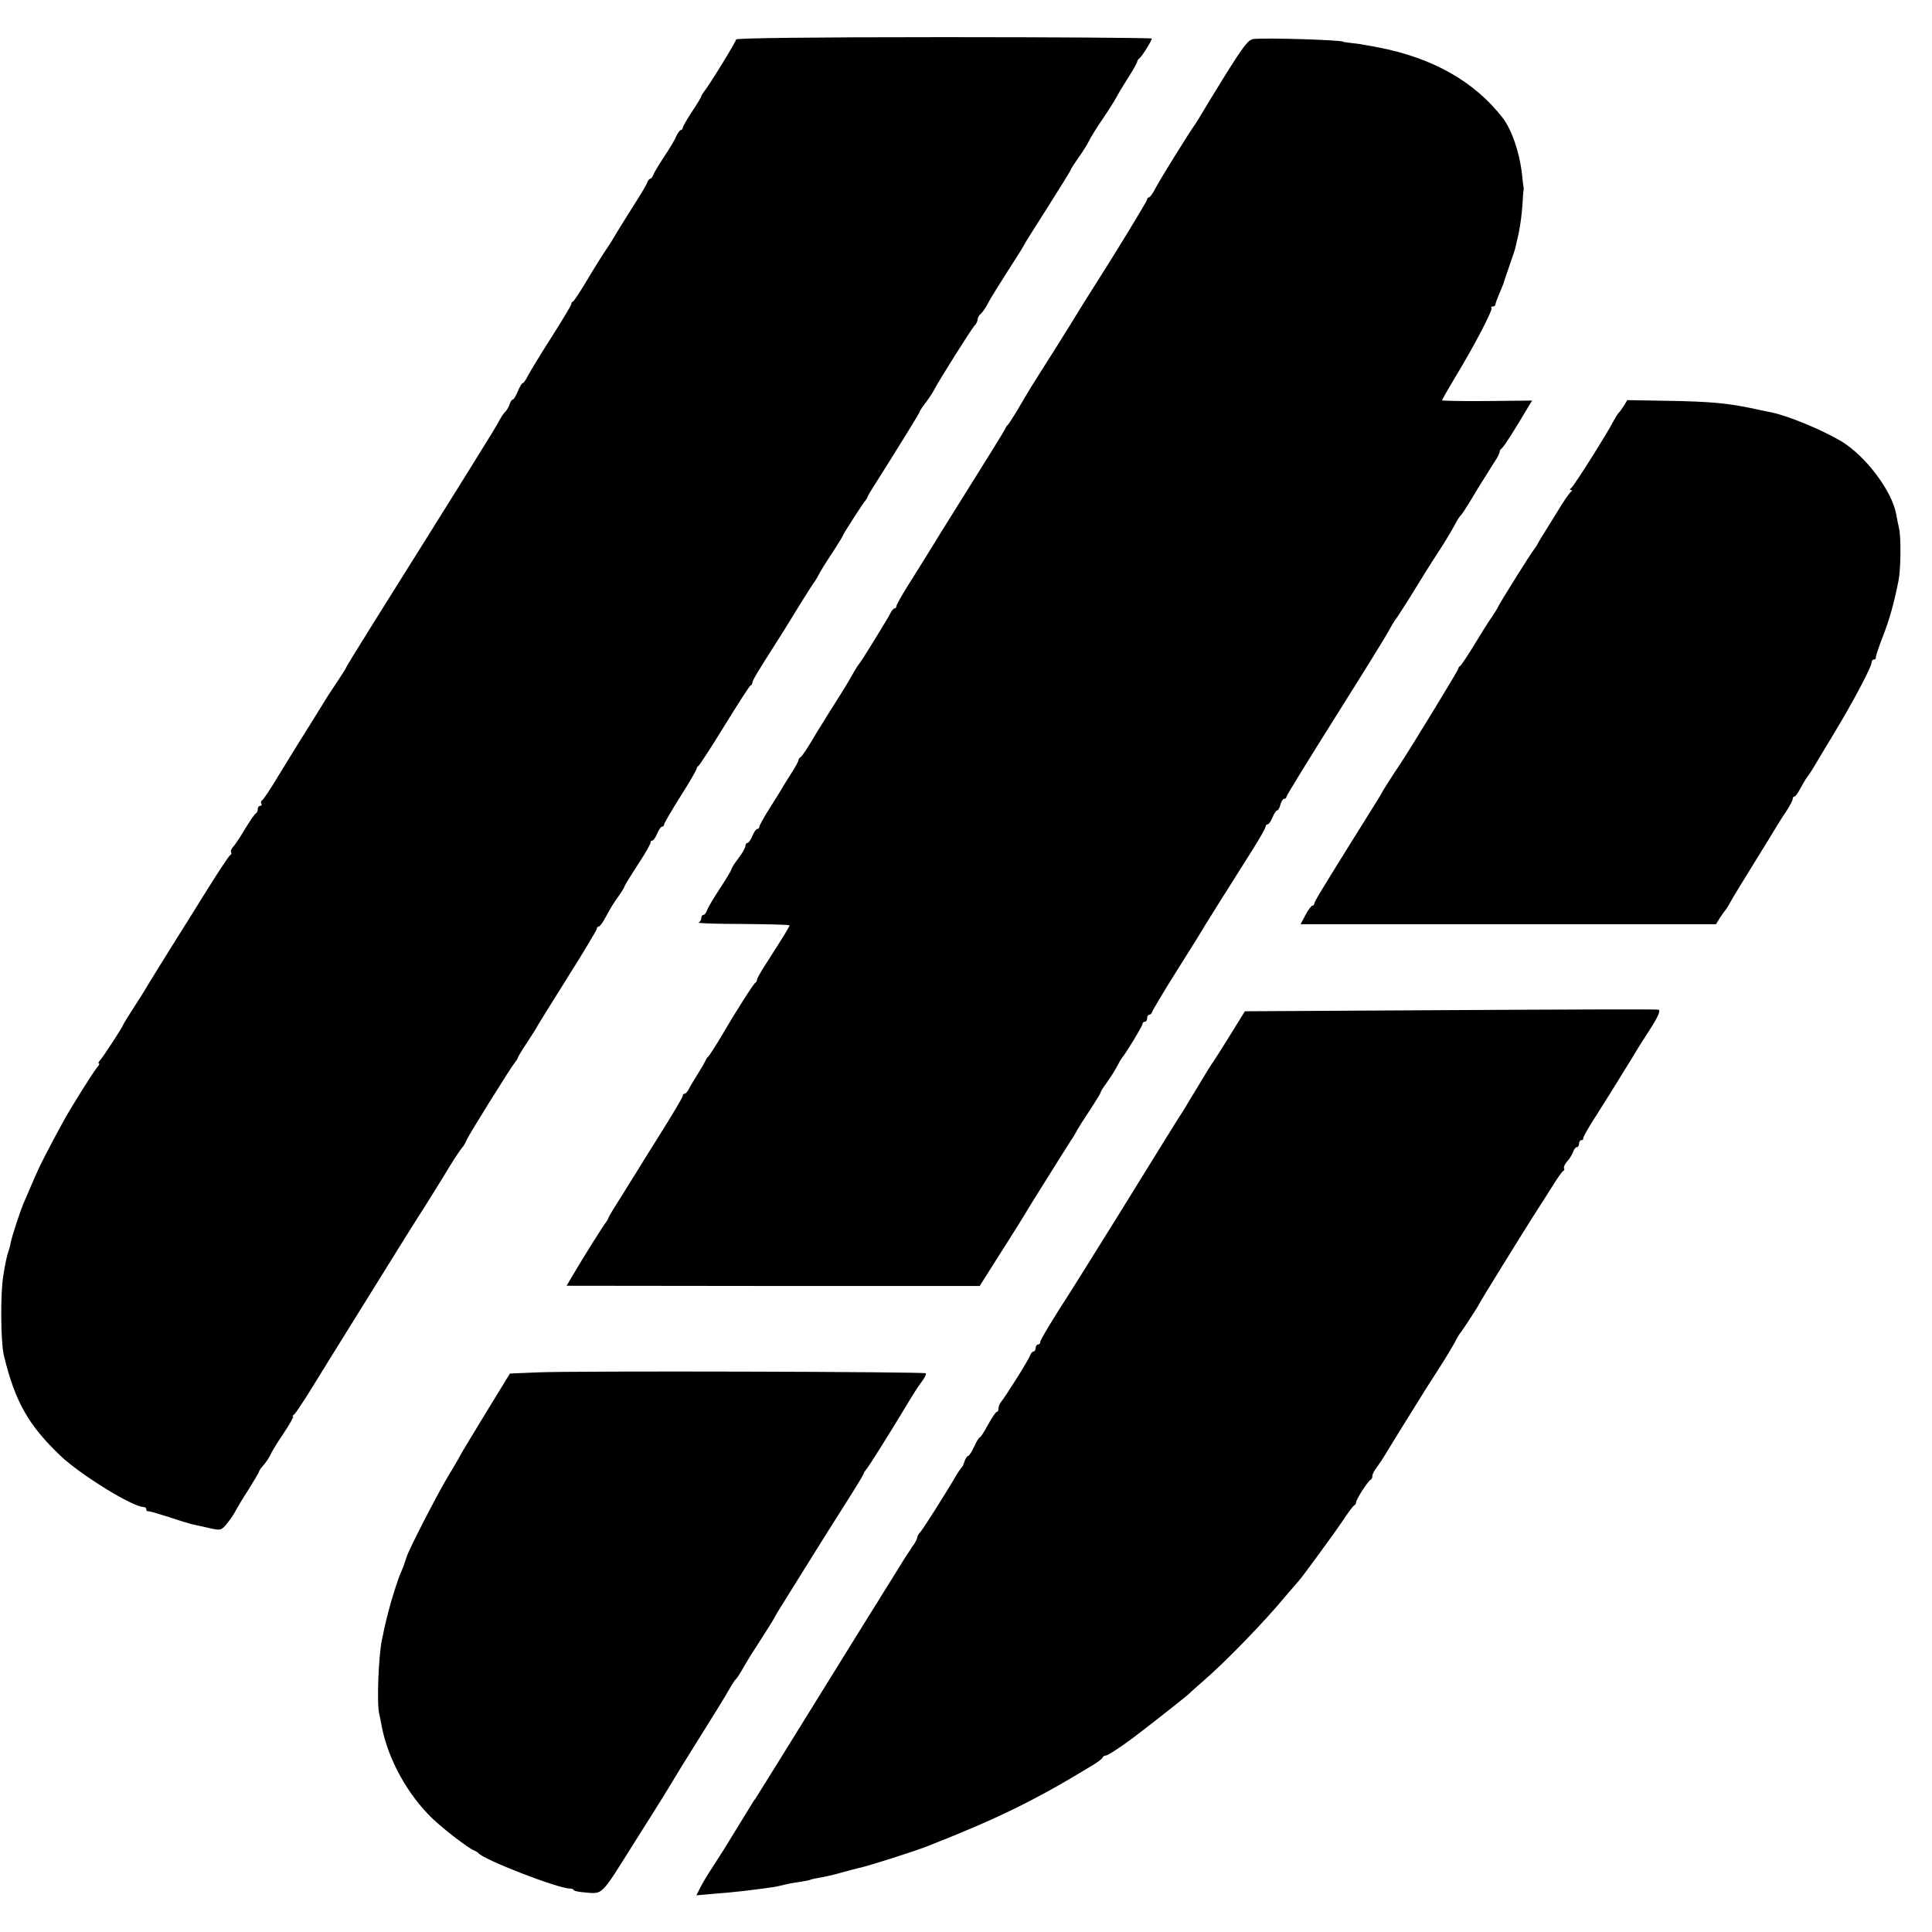
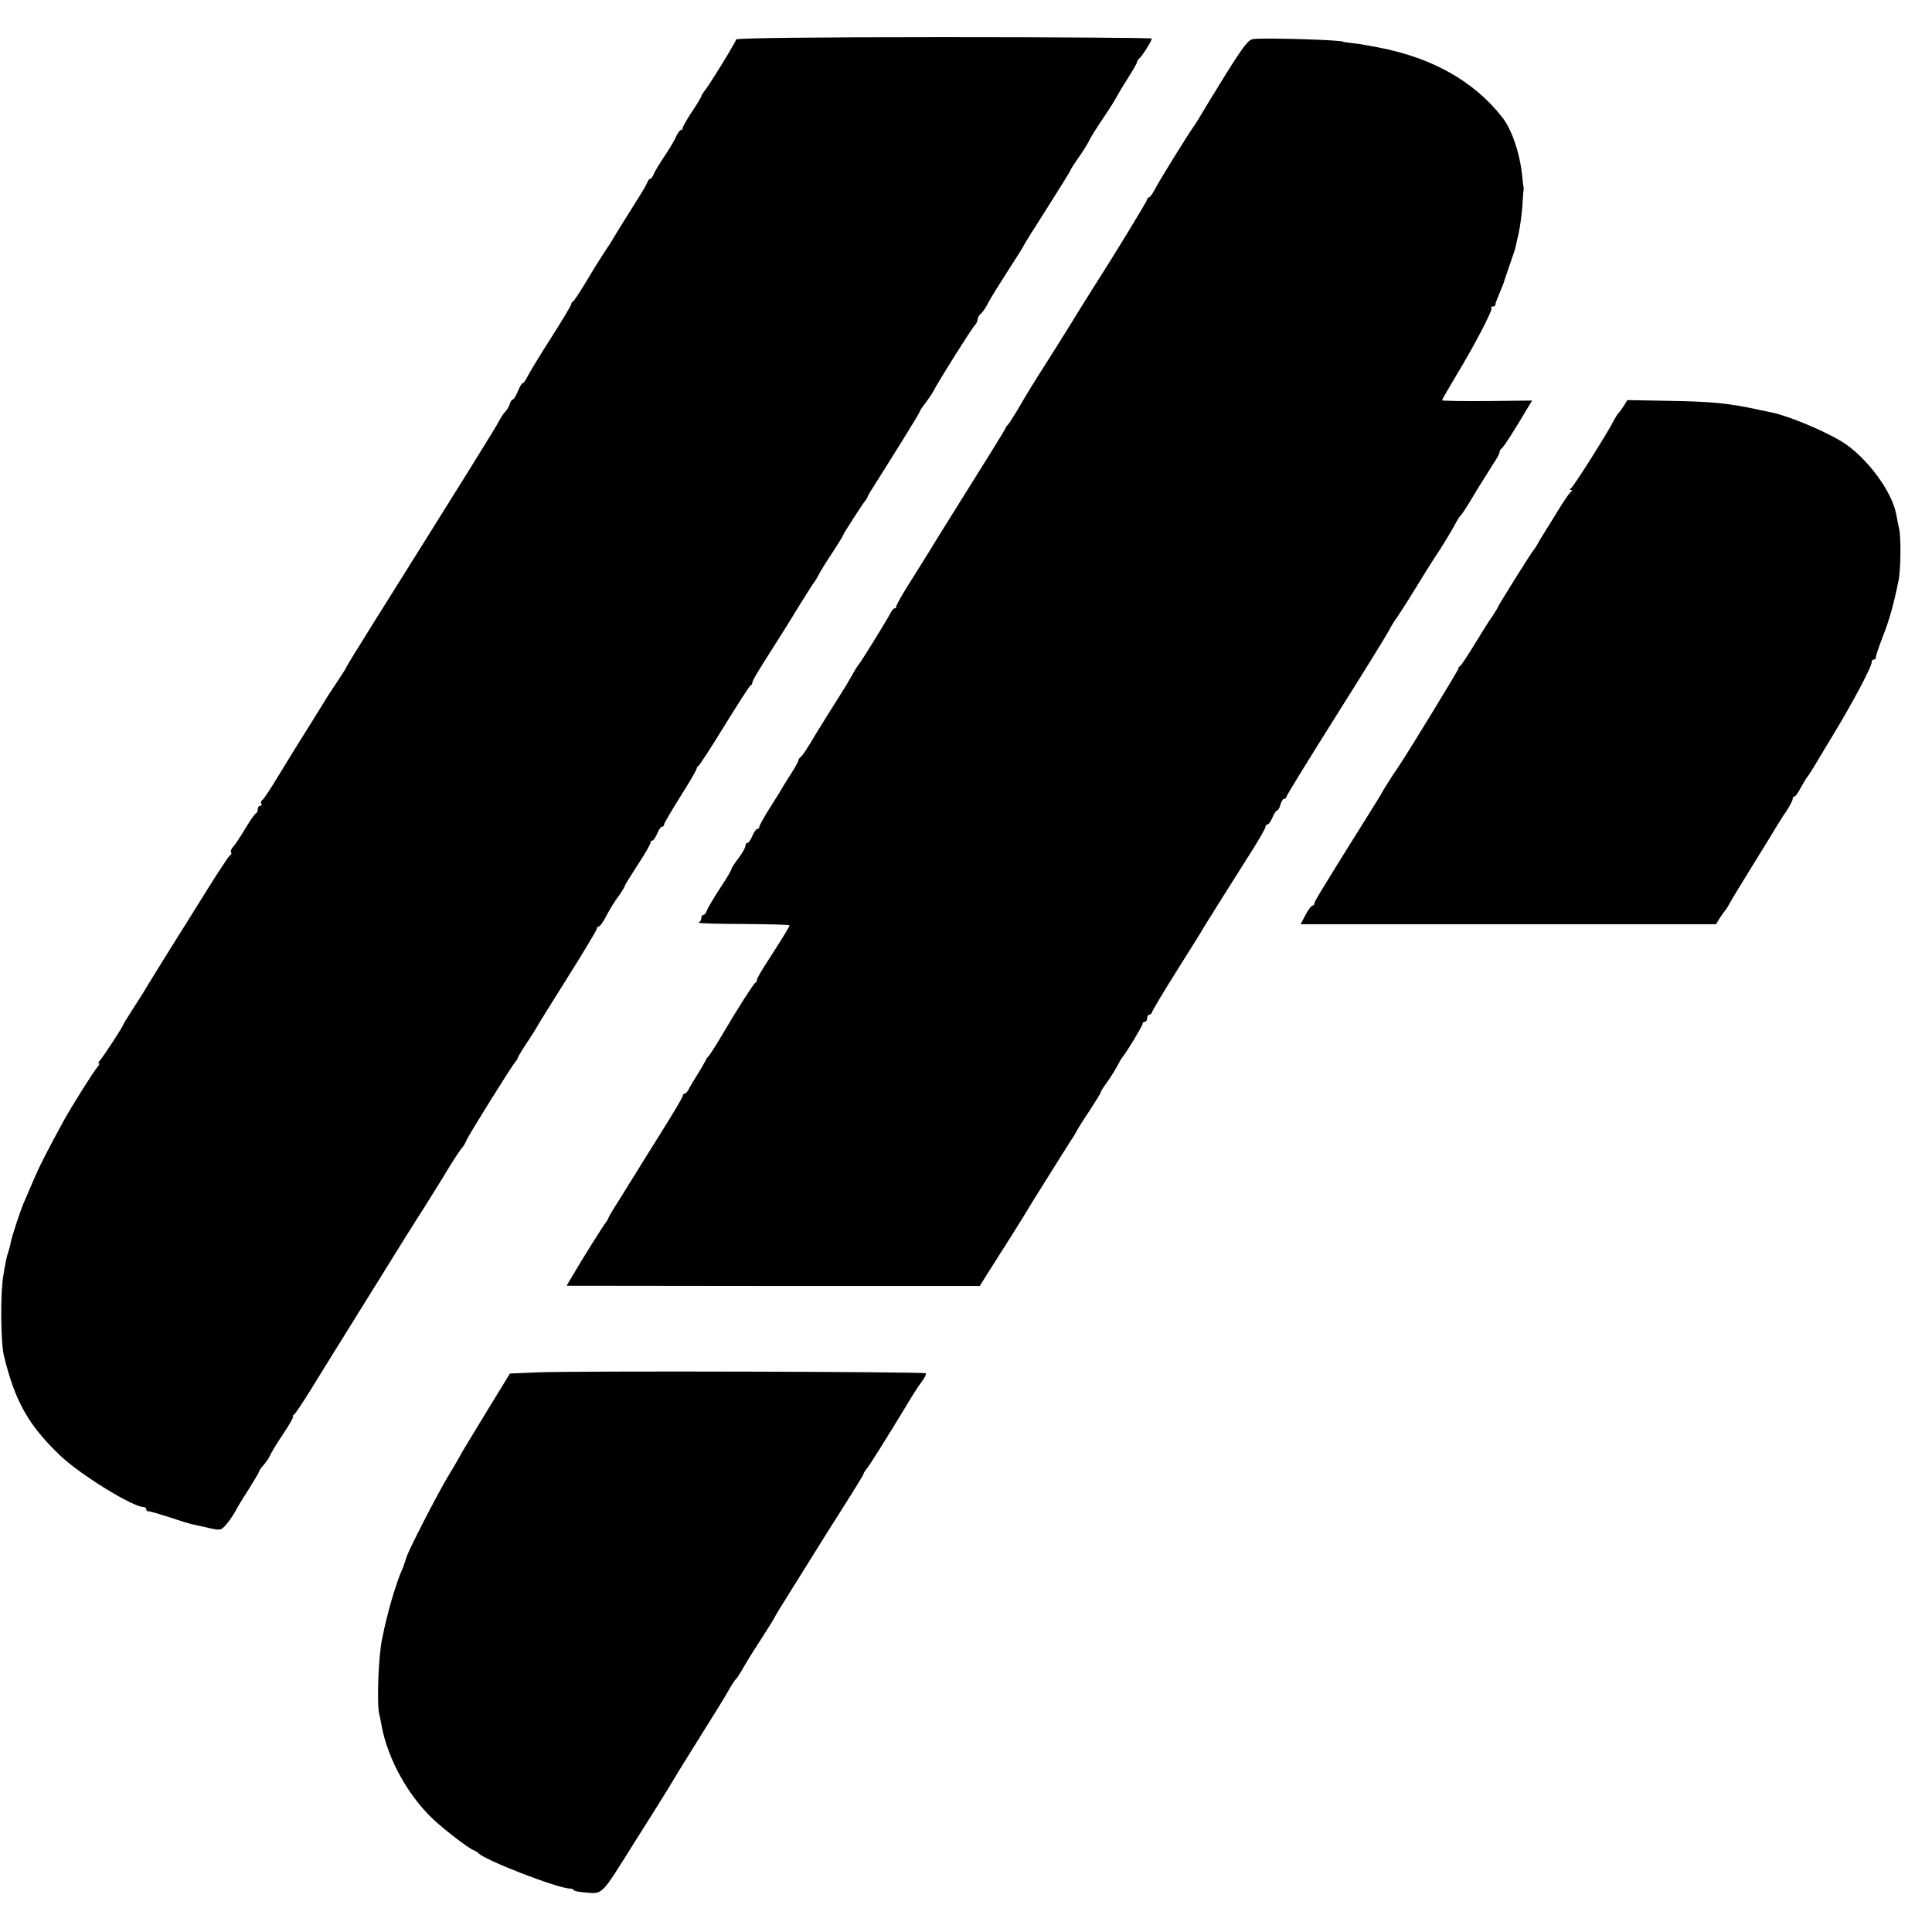
<svg xmlns="http://www.w3.org/2000/svg" version="1.0" width="832pt" height="832pt" viewBox="0 0 832 832" preserveAspectRatio="xMidYMid meet">
  <g transform="translate(0,832) scale(0.1,-0.1)" fill="#000000" stroke="none">
    <path d="M3170 8150 c0 -9 -119 -203 -140 -227 -5 -7 -10 -15 -10 -18 0 -3 -18 -33 -40 -66 -22 -33 -40 -65 -40 -70 0 -5 -4 -9 -8 -9 -4 0 -13 -12 -20 -27 -6 -16 -30 -55 -52 -88 -22 -33 -43 -68 -46 -77 -4 -10 -10 -18 -14 -18 -4 0 -10 -8 -13 -17 -4 -10 -27 -49 -52 -88 -24 -38 -58 -92 -75 -120 -16 -27 -34 -57 -40 -65 -31 -46 -60 -93 -100 -160 -25 -41 -48 -76 -52 -78 -5 -2 -8 -7 -8 -12 0 -5 -38 -68 -85 -142 -47 -73 -92 -148 -101 -165 -9 -18 -19 -33 -23 -33 -4 0 -13 -16 -21 -35 -8 -19 -17 -35 -21 -35 -4 0 -11 -9 -14 -20 -3 -11 -12 -26 -19 -33 -7 -6 -19 -25 -27 -40 -12 -25 -143 -235 -541 -870 -65 -104 -118 -190 -118 -193 0 -2 -15 -25 -32 -51 -18 -27 -38 -57 -45 -68 -12 -20 -115 -186 -143 -230 -8 -13 -41 -67 -73 -119 -31 -52 -62 -98 -67 -101 -6 -4 -8 -11 -5 -16 4 -5 1 -9 -4 -9 -6 0 -11 -6 -11 -14 0 -8 -3 -16 -7 -18 -5 -1 -26 -32 -48 -68 -21 -36 -45 -71 -52 -78 -7 -8 -11 -17 -8 -22 3 -5 1 -10 -3 -12 -5 -1 -50 -70 -102 -153 -51 -82 -107 -172 -125 -200 -33 -52 -132 -212 -150 -243 -6 -9 -27 -43 -48 -75 -20 -31 -37 -59 -37 -61 0 -6 -86 -138 -100 -153 -6 -7 -8 -13 -4 -13 4 0 0 -8 -8 -17 -17 -20 -108 -165 -143 -228 -72 -132 -106 -198 -134 -265 -18 -41 -36 -84 -41 -95 -13 -31 -49 -140 -54 -166 -2 -13 -7 -31 -10 -39 -6 -16 -15 -57 -22 -105 -13 -75 -11 -290 3 -344 48 -197 105 -298 242 -429 86 -82 312 -222 360 -222 6 0 11 -4 11 -10 0 -5 3 -9 8 -8 4 1 45 -11 92 -26 47 -16 94 -30 105 -32 11 -2 42 -9 68 -15 46 -10 49 -10 72 17 13 15 29 39 37 53 7 14 33 58 58 96 24 39 45 73 45 77 0 3 9 17 21 30 11 13 23 31 27 40 3 9 28 51 56 92 28 42 47 76 43 76 -4 0 -2 4 4 8 6 4 42 58 80 120 78 127 67 108 273 440 84 136 179 288 211 337 31 50 79 126 105 170 27 44 53 82 57 85 3 3 12 17 17 30 12 27 193 317 210 337 6 7 11 15 11 18 0 3 18 33 40 66 22 33 40 62 40 63 0 2 59 97 130 210 72 114 130 211 130 216 0 6 4 10 8 10 5 0 16 15 26 33 24 45 38 68 64 104 12 17 22 34 22 37 0 3 26 45 57 93 32 48 56 91 55 96 -1 4 2 7 7 7 5 0 14 14 21 30 7 17 16 30 21 30 5 0 9 4 9 10 0 5 32 59 70 120 39 61 70 115 70 120 0 4 4 10 8 12 4 2 55 80 112 173 58 94 108 172 112 173 5 2 8 8 8 13 0 8 27 53 98 164 31 48 54 86 115 185 26 41 50 80 55 85 4 6 11 17 15 25 10 20 24 43 70 113 20 31 37 59 37 61 0 5 85 137 97 151 5 6 9 12 9 15 0 3 12 23 26 45 93 147 198 316 198 321 0 3 11 20 24 37 14 18 31 43 38 57 23 44 162 265 175 278 7 7 13 19 13 26 0 8 6 19 14 25 8 7 21 26 30 44 9 18 48 81 86 140 39 60 70 110 70 112 0 2 45 74 100 160 55 87 100 159 100 162 0 3 15 26 33 52 18 25 38 57 45 71 6 14 34 59 62 100 28 41 53 82 57 90 4 8 25 44 48 80 23 36 42 69 42 74 1 5 5 12 10 15 10 7 53 75 53 85 0 3 -403 6 -895 6 -569 0 -895 -4 -895 -10z" />
    <path d="M5398 8152 c-22 -3 -41 -27 -120 -153 -51 -82 -98 -160 -105 -172 -7 -12 -18 -30 -24 -39 -29 -40 -151 -237 -171 -275 -12 -24 -26 -43 -30 -43 -4 0 -8 -4 -8 -9 0 -7 -138 -234 -245 -401 -12 -19 -53 -84 -90 -145 -37 -60 -87 -139 -110 -175 -44 -69 -64 -101 -116 -190 -18 -30 -36 -57 -39 -60 -4 -3 -9 -10 -11 -16 -3 -8 -69 -115 -259 -418 -8 -13 -37 -59 -63 -102 -27 -44 -71 -114 -98 -157 -27 -43 -49 -83 -49 -88 0 -5 -3 -9 -8 -9 -4 0 -12 -9 -17 -20 -16 -31 -129 -214 -136 -220 -3 -3 -16 -23 -28 -45 -12 -22 -35 -60 -51 -85 -28 -44 -85 -135 -105 -168 -38 -65 -60 -98 -68 -103 -5 -3 -9 -10 -9 -15 -1 -5 -13 -27 -27 -49 -14 -22 -30 -48 -36 -57 -5 -10 -31 -52 -57 -93 -27 -42 -48 -80 -48 -85 0 -6 -4 -10 -9 -10 -5 0 -14 -13 -21 -30 -7 -16 -16 -30 -21 -30 -5 0 -9 -6 -9 -13 0 -7 -13 -31 -30 -53 -16 -21 -30 -42 -30 -47 0 -4 -22 -41 -49 -82 -27 -41 -52 -83 -56 -94 -3 -12 -11 -21 -16 -21 -5 0 -9 -6 -9 -14 0 -8 -6 -17 -12 -19 -7 -3 78 -6 190 -6 111 -1 202 -3 202 -6 0 -6 -30 -54 -96 -157 -24 -37 -44 -71 -44 -77 0 -5 -3 -11 -7 -13 -7 -2 -89 -132 -138 -216 -28 -48 -60 -98 -65 -102 -4 -3 -10 -12 -13 -20 -4 -8 -18 -33 -32 -55 -14 -22 -31 -50 -37 -62 -6 -13 -15 -23 -20 -23 -4 0 -8 -4 -8 -10 0 -5 -43 -78 -96 -162 -53 -84 -101 -162 -107 -172 -7 -11 -36 -57 -64 -103 -29 -45 -53 -85 -53 -88 0 -3 -5 -11 -10 -18 -11 -13 -101 -156 -144 -230 l-26 -44 889 -1 890 0 39 62 c79 124 137 216 147 233 6 10 26 43 45 74 19 30 40 64 47 75 38 61 100 160 115 183 10 14 21 33 25 41 4 8 28 47 55 87 26 40 48 75 48 79 0 3 10 20 23 37 24 34 42 63 54 87 4 8 11 20 15 25 20 24 88 137 88 145 0 6 5 10 10 10 6 0 10 7 10 15 0 8 4 15 9 15 5 0 11 6 13 13 2 7 50 88 108 180 58 92 110 175 115 185 6 9 38 62 73 117 35 55 69 109 75 119 7 11 36 57 65 103 28 45 52 87 52 93 0 5 4 10 9 10 5 0 14 14 21 30 7 17 16 30 20 30 4 0 11 11 14 25 4 14 11 25 16 25 6 0 10 4 10 9 0 5 95 159 210 342 116 184 220 352 231 373 11 21 25 44 30 50 5 6 30 45 56 86 72 117 86 140 135 215 25 39 53 86 63 105 10 19 21 37 25 40 4 3 20 27 36 53 16 27 34 56 39 65 6 9 23 37 39 62 15 25 34 54 41 65 7 11 12 24 13 29 0 5 4 12 9 15 9 6 59 85 109 170 l22 36 -194 -2 c-107 -1 -194 1 -194 3 0 3 27 50 60 105 80 132 160 286 153 293 -4 3 -1 6 5 6 7 0 12 4 12 9 0 5 8 26 17 47 9 22 17 41 18 44 0 3 12 37 25 75 13 39 25 72 25 75 1 3 7 32 15 65 7 33 14 87 16 120 2 33 4 62 5 65 1 3 1 9 0 14 -1 5 -4 27 -6 50 -10 97 -45 199 -85 250 -122 156 -301 257 -535 302 -22 4 -47 9 -55 10 -8 2 -33 6 -55 8 -22 3 -40 5 -40 6 0 8 -337 18 -387 12z" />
    <path d="M6992 6571 c-9 -14 -19 -28 -23 -31 -3 -3 -12 -17 -20 -32 -26 -52 -172 -283 -183 -290 -7 -5 -7 -8 -1 -8 6 0 6 -3 0 -8 -6 -4 -31 -40 -55 -80 -25 -40 -53 -85 -62 -100 -10 -15 -21 -34 -25 -42 -4 -8 -11 -19 -16 -25 -13 -15 -146 -228 -154 -245 -3 -8 -16 -28 -27 -45 -12 -16 -46 -70 -76 -120 -30 -49 -58 -91 -62 -93 -4 -2 -8 -7 -8 -12 0 -6 -203 -339 -250 -410 -42 -62 -78 -120 -81 -127 -2 -5 -29 -48 -59 -96 -30 -49 -62 -99 -70 -112 -131 -211 -160 -258 -160 -266 0 -5 -4 -9 -8 -9 -5 0 -18 -18 -30 -40 l-21 -40 894 0 895 0 17 28 c10 15 20 29 23 32 3 3 12 17 20 32 8 16 55 92 103 170 49 79 94 152 100 163 7 11 24 39 40 62 15 23 27 46 27 52 0 6 3 11 8 11 4 0 16 17 27 38 11 20 22 39 25 42 3 3 15 21 27 40 11 19 52 87 90 150 79 130 163 288 163 307 0 7 4 13 10 13 5 0 9 3 8 8 -1 4 12 44 30 90 29 74 48 143 68 242 10 50 11 190 2 225 -4 17 -9 44 -12 60 -18 100 -131 251 -237 315 -85 50 -225 108 -300 124 -13 3 -35 7 -49 10 -133 30 -210 37 -403 40 l-169 3 -16 -26z" />
-     <path d="M6248 3970 l-887 -5 -65 -105 c-36 -58 -69 -110 -73 -115 -8 -11 -14 -20 -76 -123 -18 -30 -39 -64 -47 -78 -38 -59 -119 -190 -279 -449 -96 -154 -188 -302 -206 -330 -86 -133 -135 -215 -135 -224 0 -6 -4 -11 -10 -11 -5 0 -10 -7 -10 -15 0 -8 -4 -15 -9 -15 -5 0 -12 -8 -15 -17 -6 -19 -107 -179 -125 -200 -6 -7 -11 -19 -11 -28 0 -8 -3 -15 -7 -15 -5 0 -21 -25 -38 -55 -16 -30 -32 -55 -36 -55 -3 0 -14 -18 -24 -40 -10 -22 -22 -40 -26 -40 -4 0 -11 -10 -15 -22 -4 -13 -9 -25 -13 -28 -3 -3 -11 -14 -18 -25 -50 -86 -149 -242 -160 -253 -7 -7 -13 -18 -13 -23 0 -6 -10 -25 -23 -42 -12 -18 -27 -41 -34 -52 -7 -11 -31 -51 -55 -89 -24 -38 -50 -80 -59 -95 -9 -14 -92 -147 -184 -296 -92 -148 -205 -331 -251 -405 -46 -74 -87 -140 -91 -146 -5 -5 -13 -19 -20 -30 -10 -16 -78 -128 -116 -189 -7 -11 -28 -44 -48 -75 -20 -30 -44 -70 -53 -88 l-17 -34 68 6 c101 8 153 14 268 30 11 2 29 6 40 9 11 3 40 9 65 12 24 4 47 8 50 10 3 2 21 6 40 9 19 3 60 12 90 21 30 8 66 18 80 21 39 8 243 73 295 94 298 117 458 195 700 342 28 16 52 34 53 39 2 5 8 9 14 9 8 0 58 32 113 73 49 36 224 174 240 188 11 11 42 38 68 61 95 82 262 254 352 363 28 33 53 62 56 65 11 10 156 208 194 265 22 33 43 62 48 63 4 2 7 8 7 13 0 12 52 93 63 97 4 2 7 9 7 16 0 8 9 24 19 37 10 14 27 39 37 56 11 18 48 79 83 135 89 144 102 164 153 243 25 39 53 86 63 104 9 19 21 39 27 45 11 14 78 117 78 121 0 3 184 301 244 395 13 19 43 67 67 105 24 39 47 72 52 73 4 2 5 7 2 12 -2 4 4 18 15 30 11 12 22 31 25 41 4 11 11 19 16 19 5 0 9 7 9 15 0 8 5 15 10 15 6 0 9 3 8 8 -1 4 18 38 42 76 25 39 54 85 65 103 11 17 43 69 70 113 28 45 55 89 60 98 6 9 26 42 46 72 40 62 51 88 41 92 -4 2 -406 1 -894 -2z" />
    <path d="M2316 2410 l-120 -5 -98 -160 c-54 -88 -101 -167 -106 -175 -4 -8 -32 -58 -64 -110 -48 -81 -168 -314 -177 -345 -10 -31 -14 -43 -26 -70 -11 -24 -40 -116 -51 -160 -8 -32 -15 -58 -19 -77 -2 -13 -7 -34 -10 -48 -15 -71 -23 -275 -12 -320 2 -8 7 -33 11 -55 27 -141 112 -295 219 -397 48 -46 155 -128 177 -136 8 -3 17 -9 20 -12 21 -28 343 -153 395 -153 8 0 15 -3 15 -6 0 -3 15 -7 33 -9 99 -8 75 -31 238 228 82 129 152 242 156 250 5 9 55 91 113 183 58 92 116 186 129 210 13 23 27 44 31 47 4 3 20 28 35 55 16 28 50 82 75 120 25 39 49 77 53 85 4 8 15 27 25 43 9 15 57 91 106 170 87 140 113 181 160 255 66 104 96 153 96 158 0 2 5 10 11 17 11 12 98 151 171 272 23 39 52 85 66 103 14 18 22 35 19 38 -7 7 -1514 11 -1671 4z" />
  </g>
</svg>